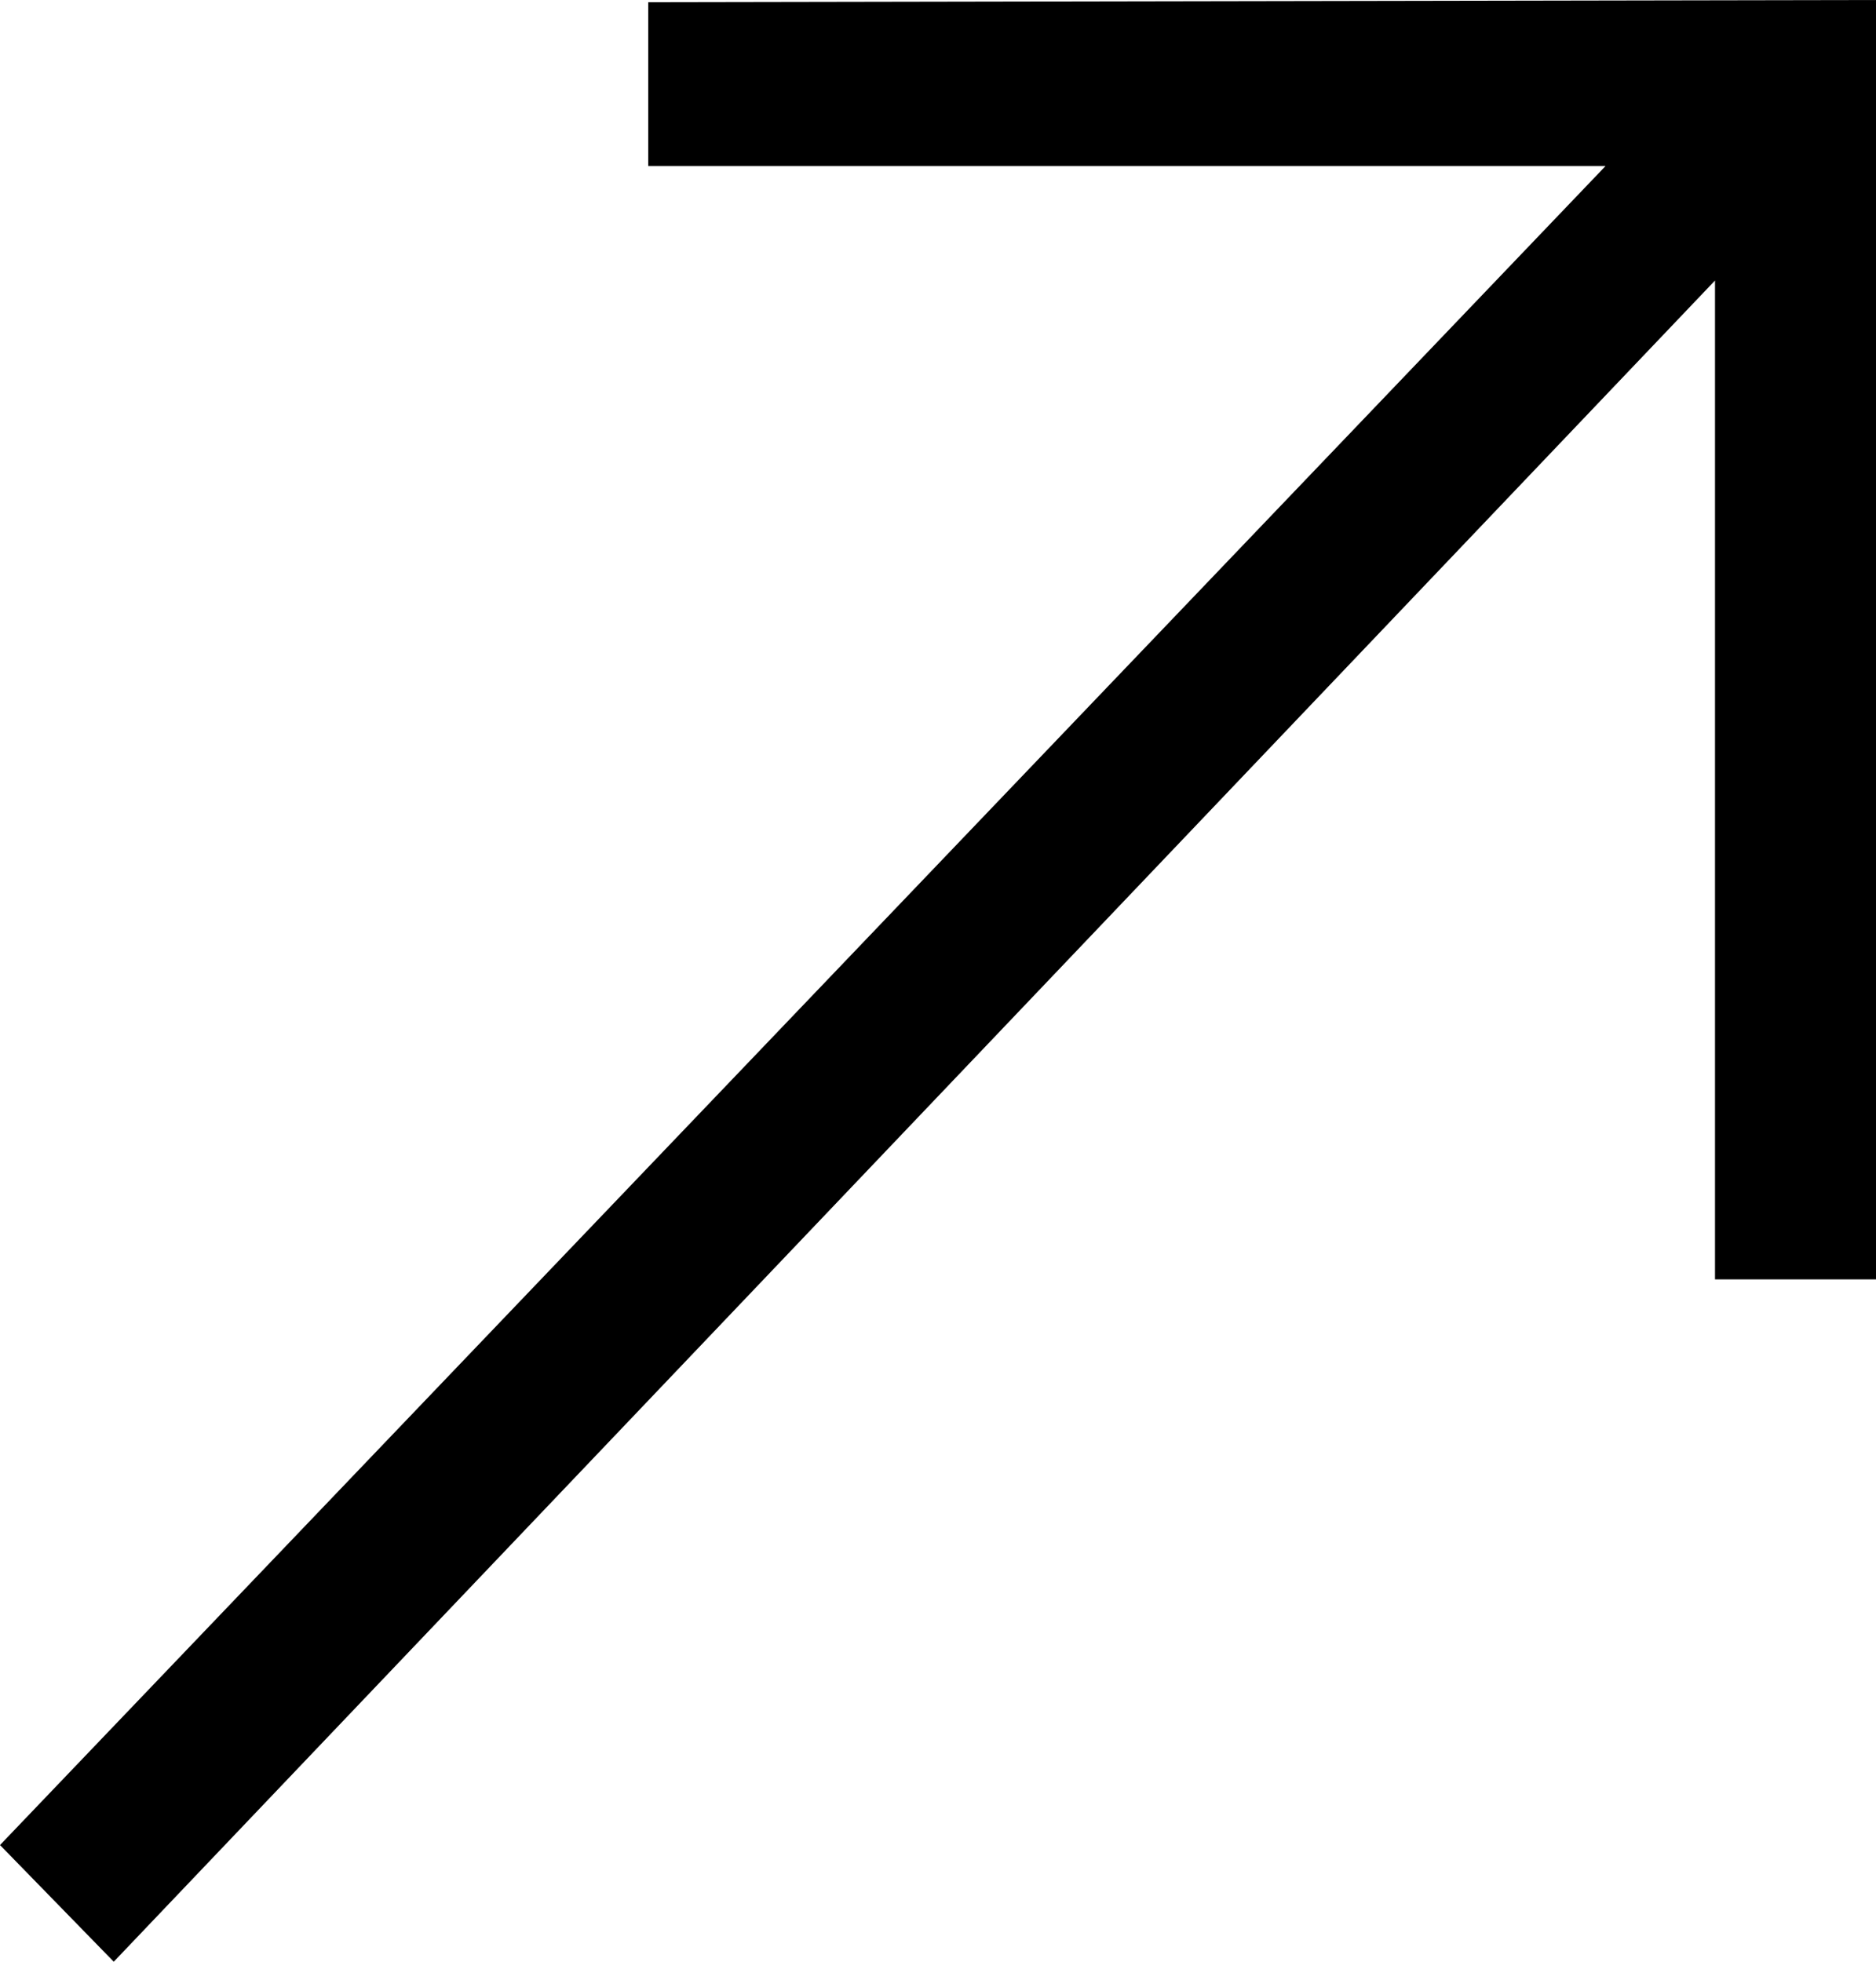
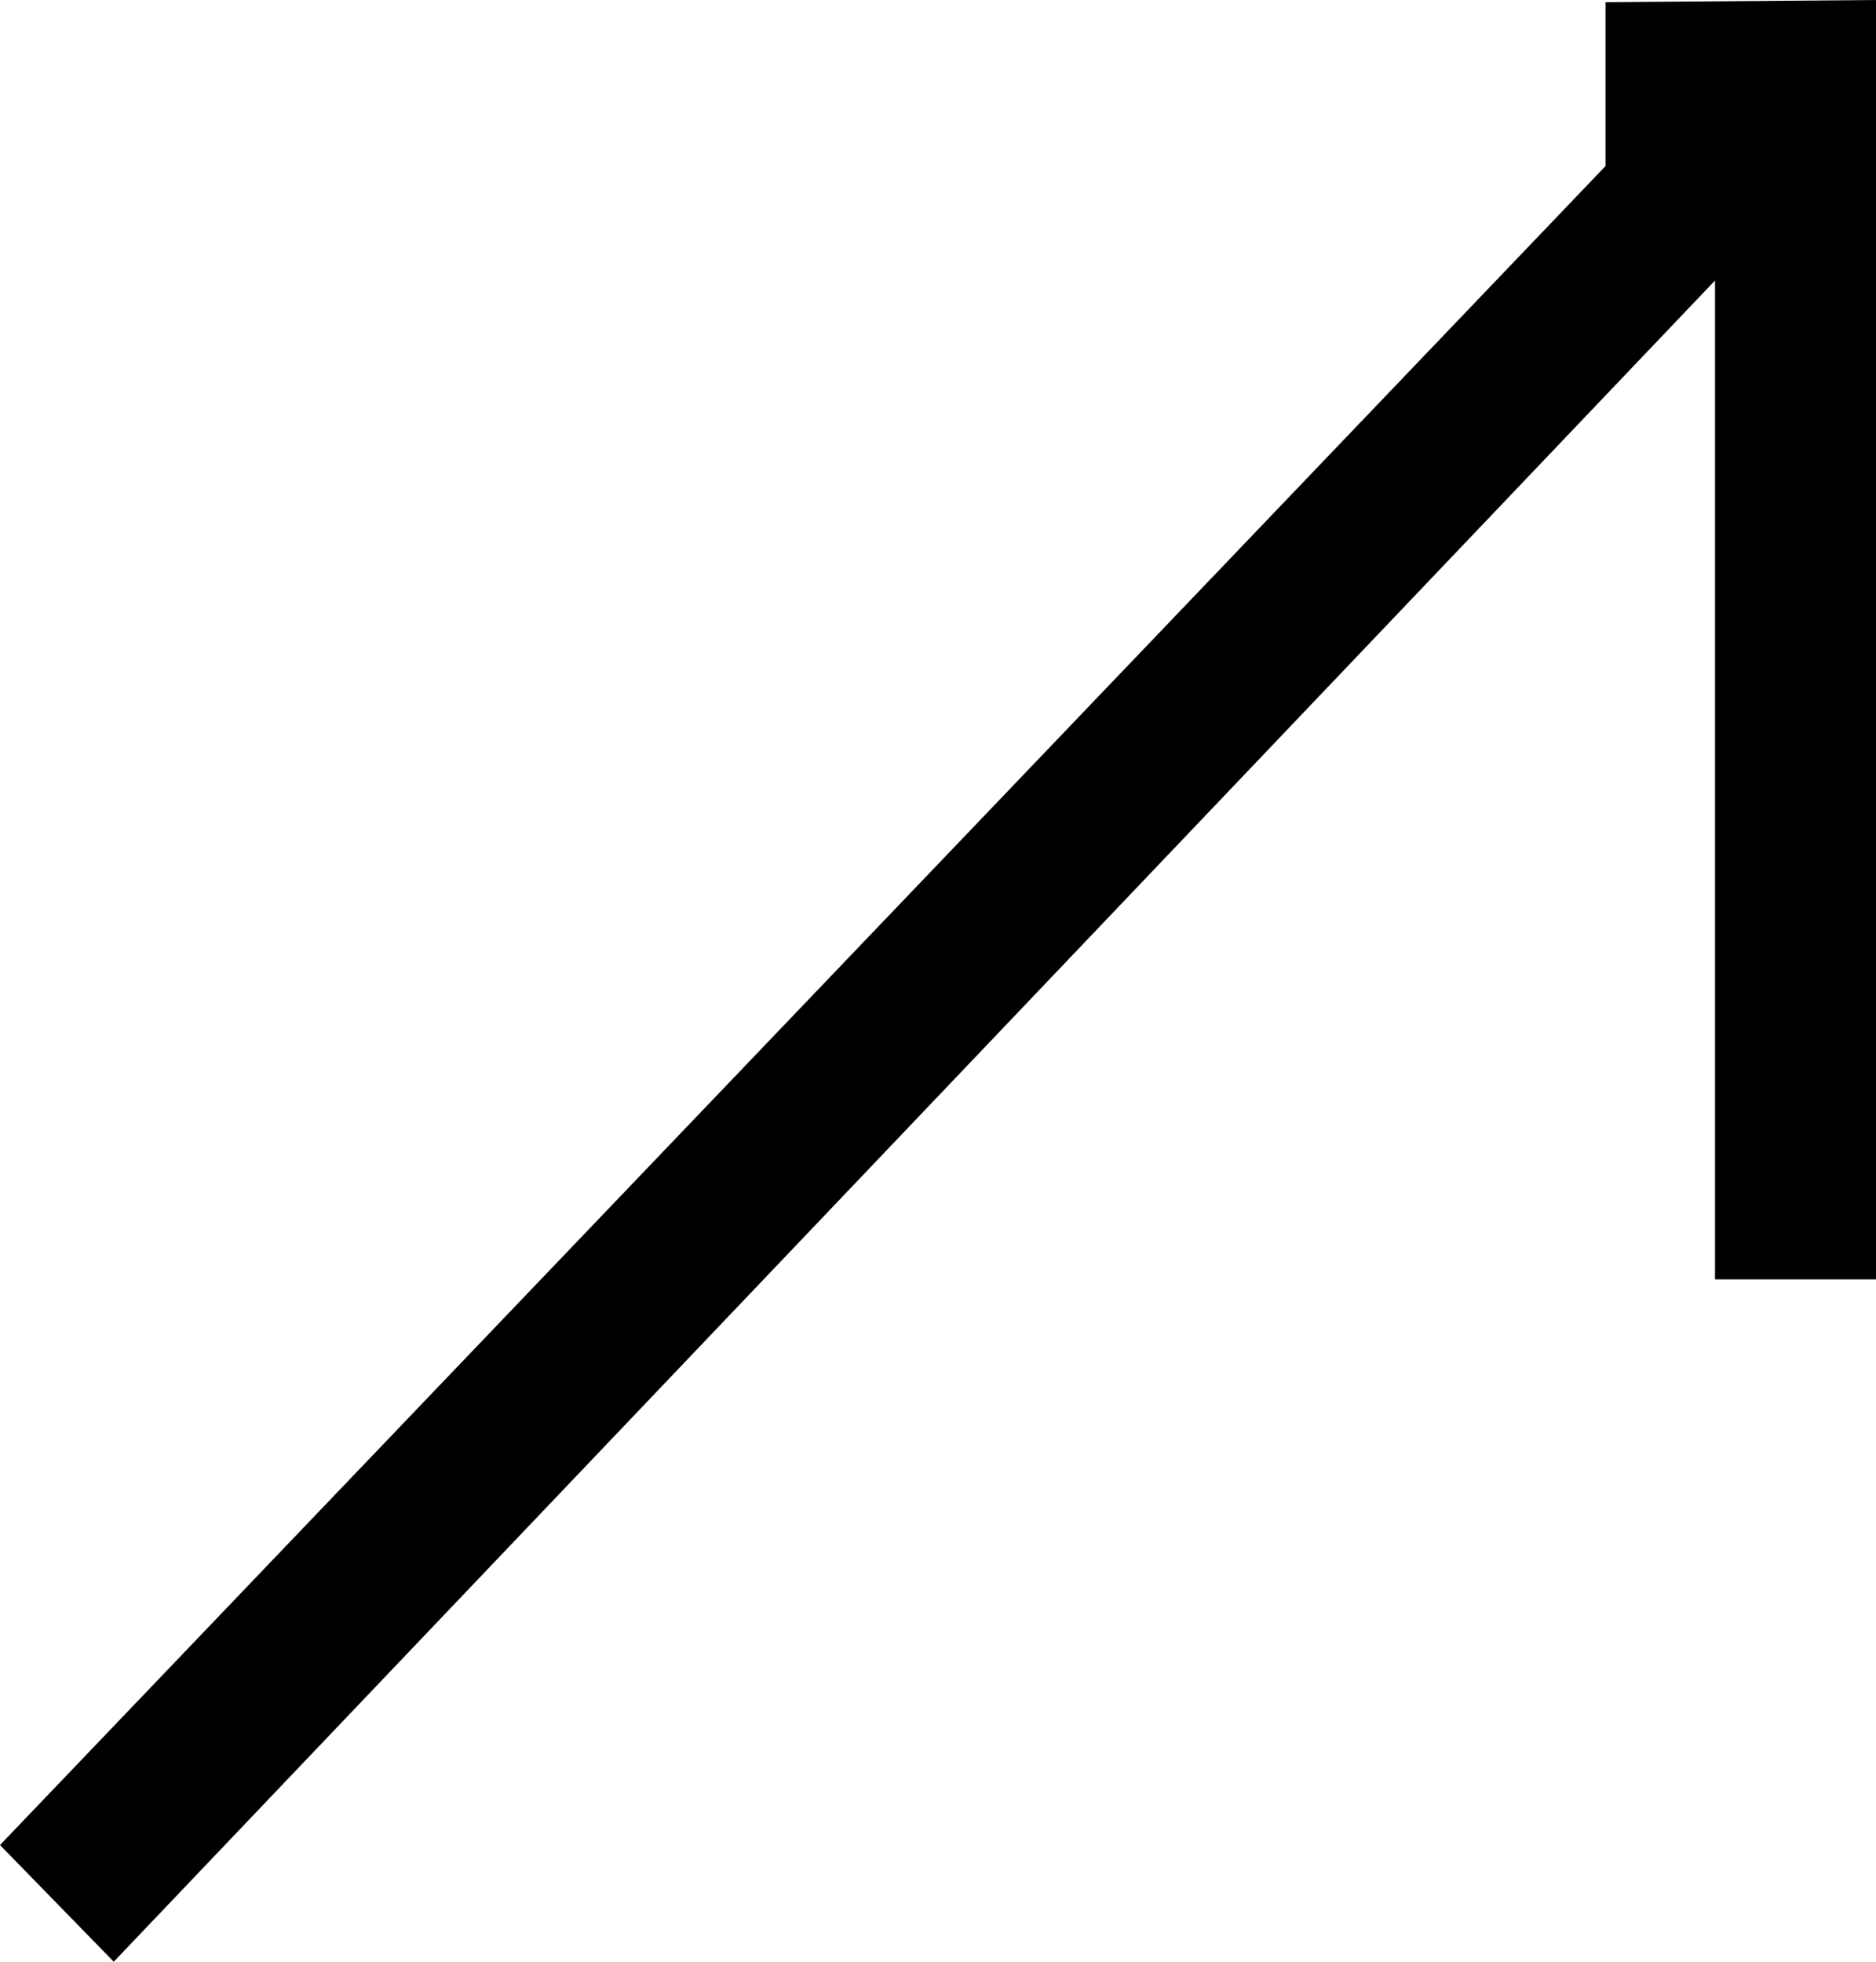
<svg xmlns="http://www.w3.org/2000/svg" width="22" height="23" viewBox="0 0 22 23" fill="none">
-   <path d="M0 21.632L18.828 1.947H7.602V0.026L22 0V15H20.112V3.289L1.334 23L0 21.632Z" fill="black" />
+   <path d="M0 21.632L18.828 1.947V0.026L22 0V15H20.112V3.289L1.334 23L0 21.632Z" fill="black" />
</svg>